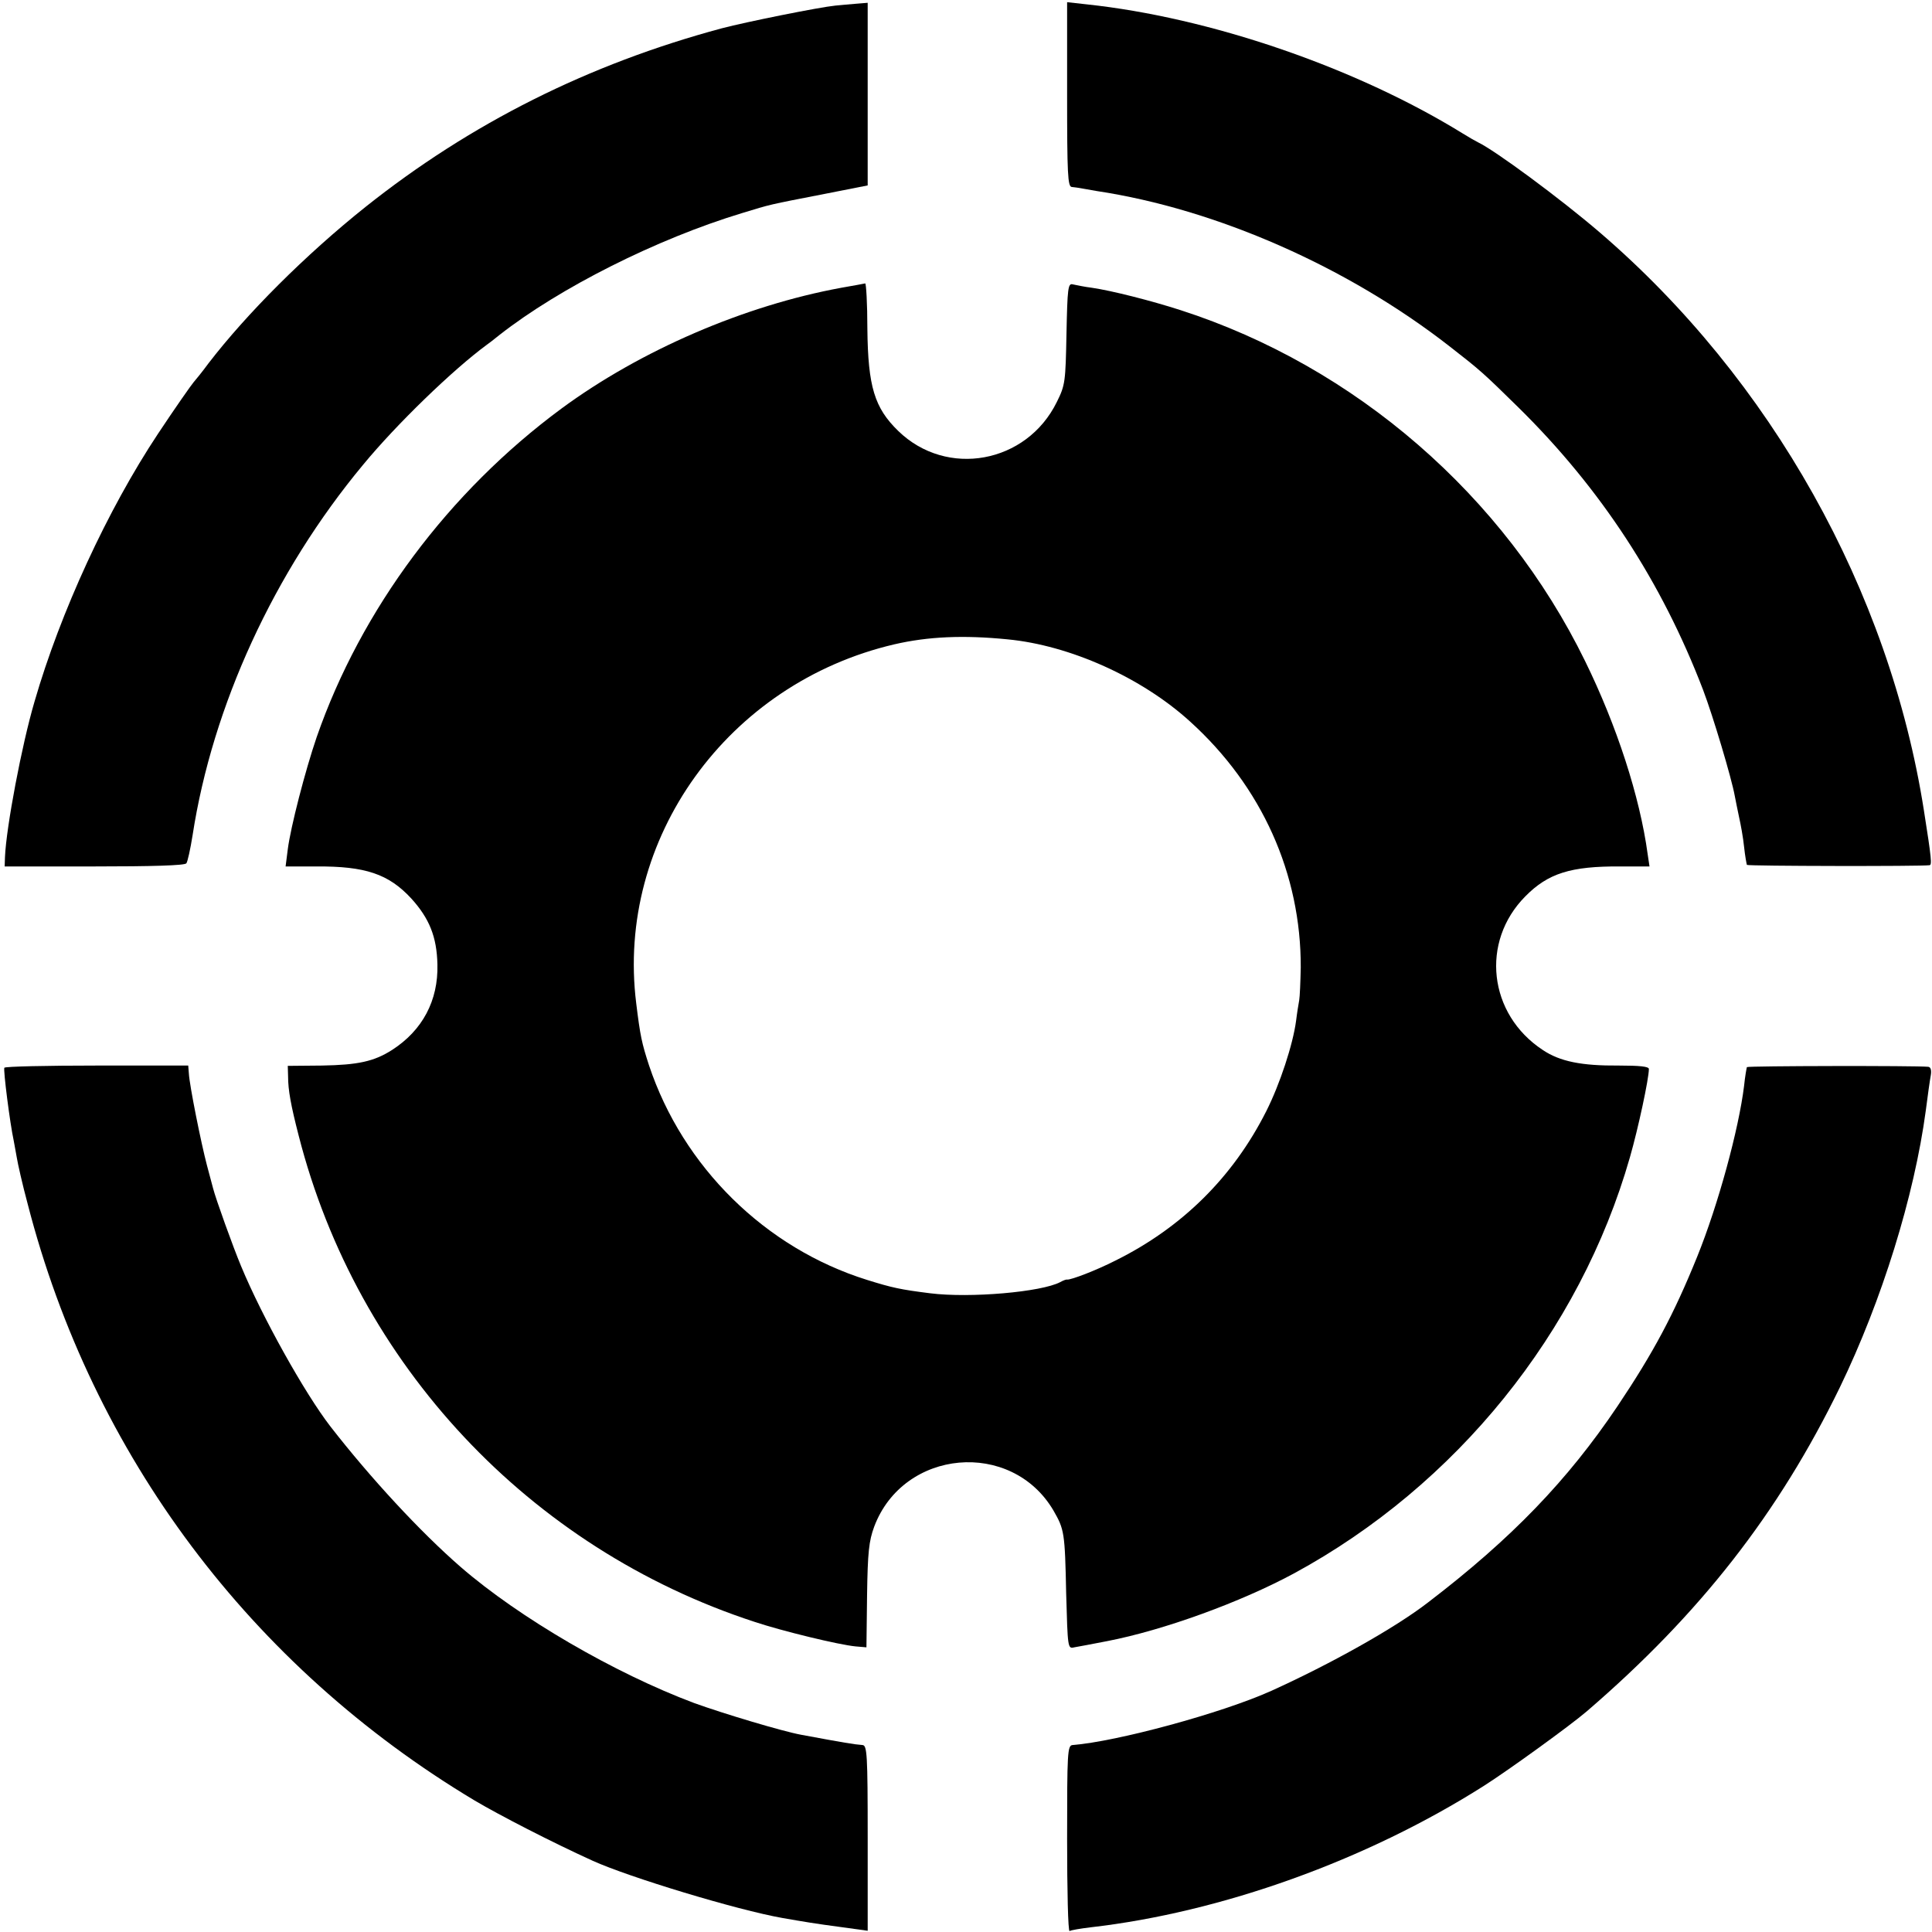
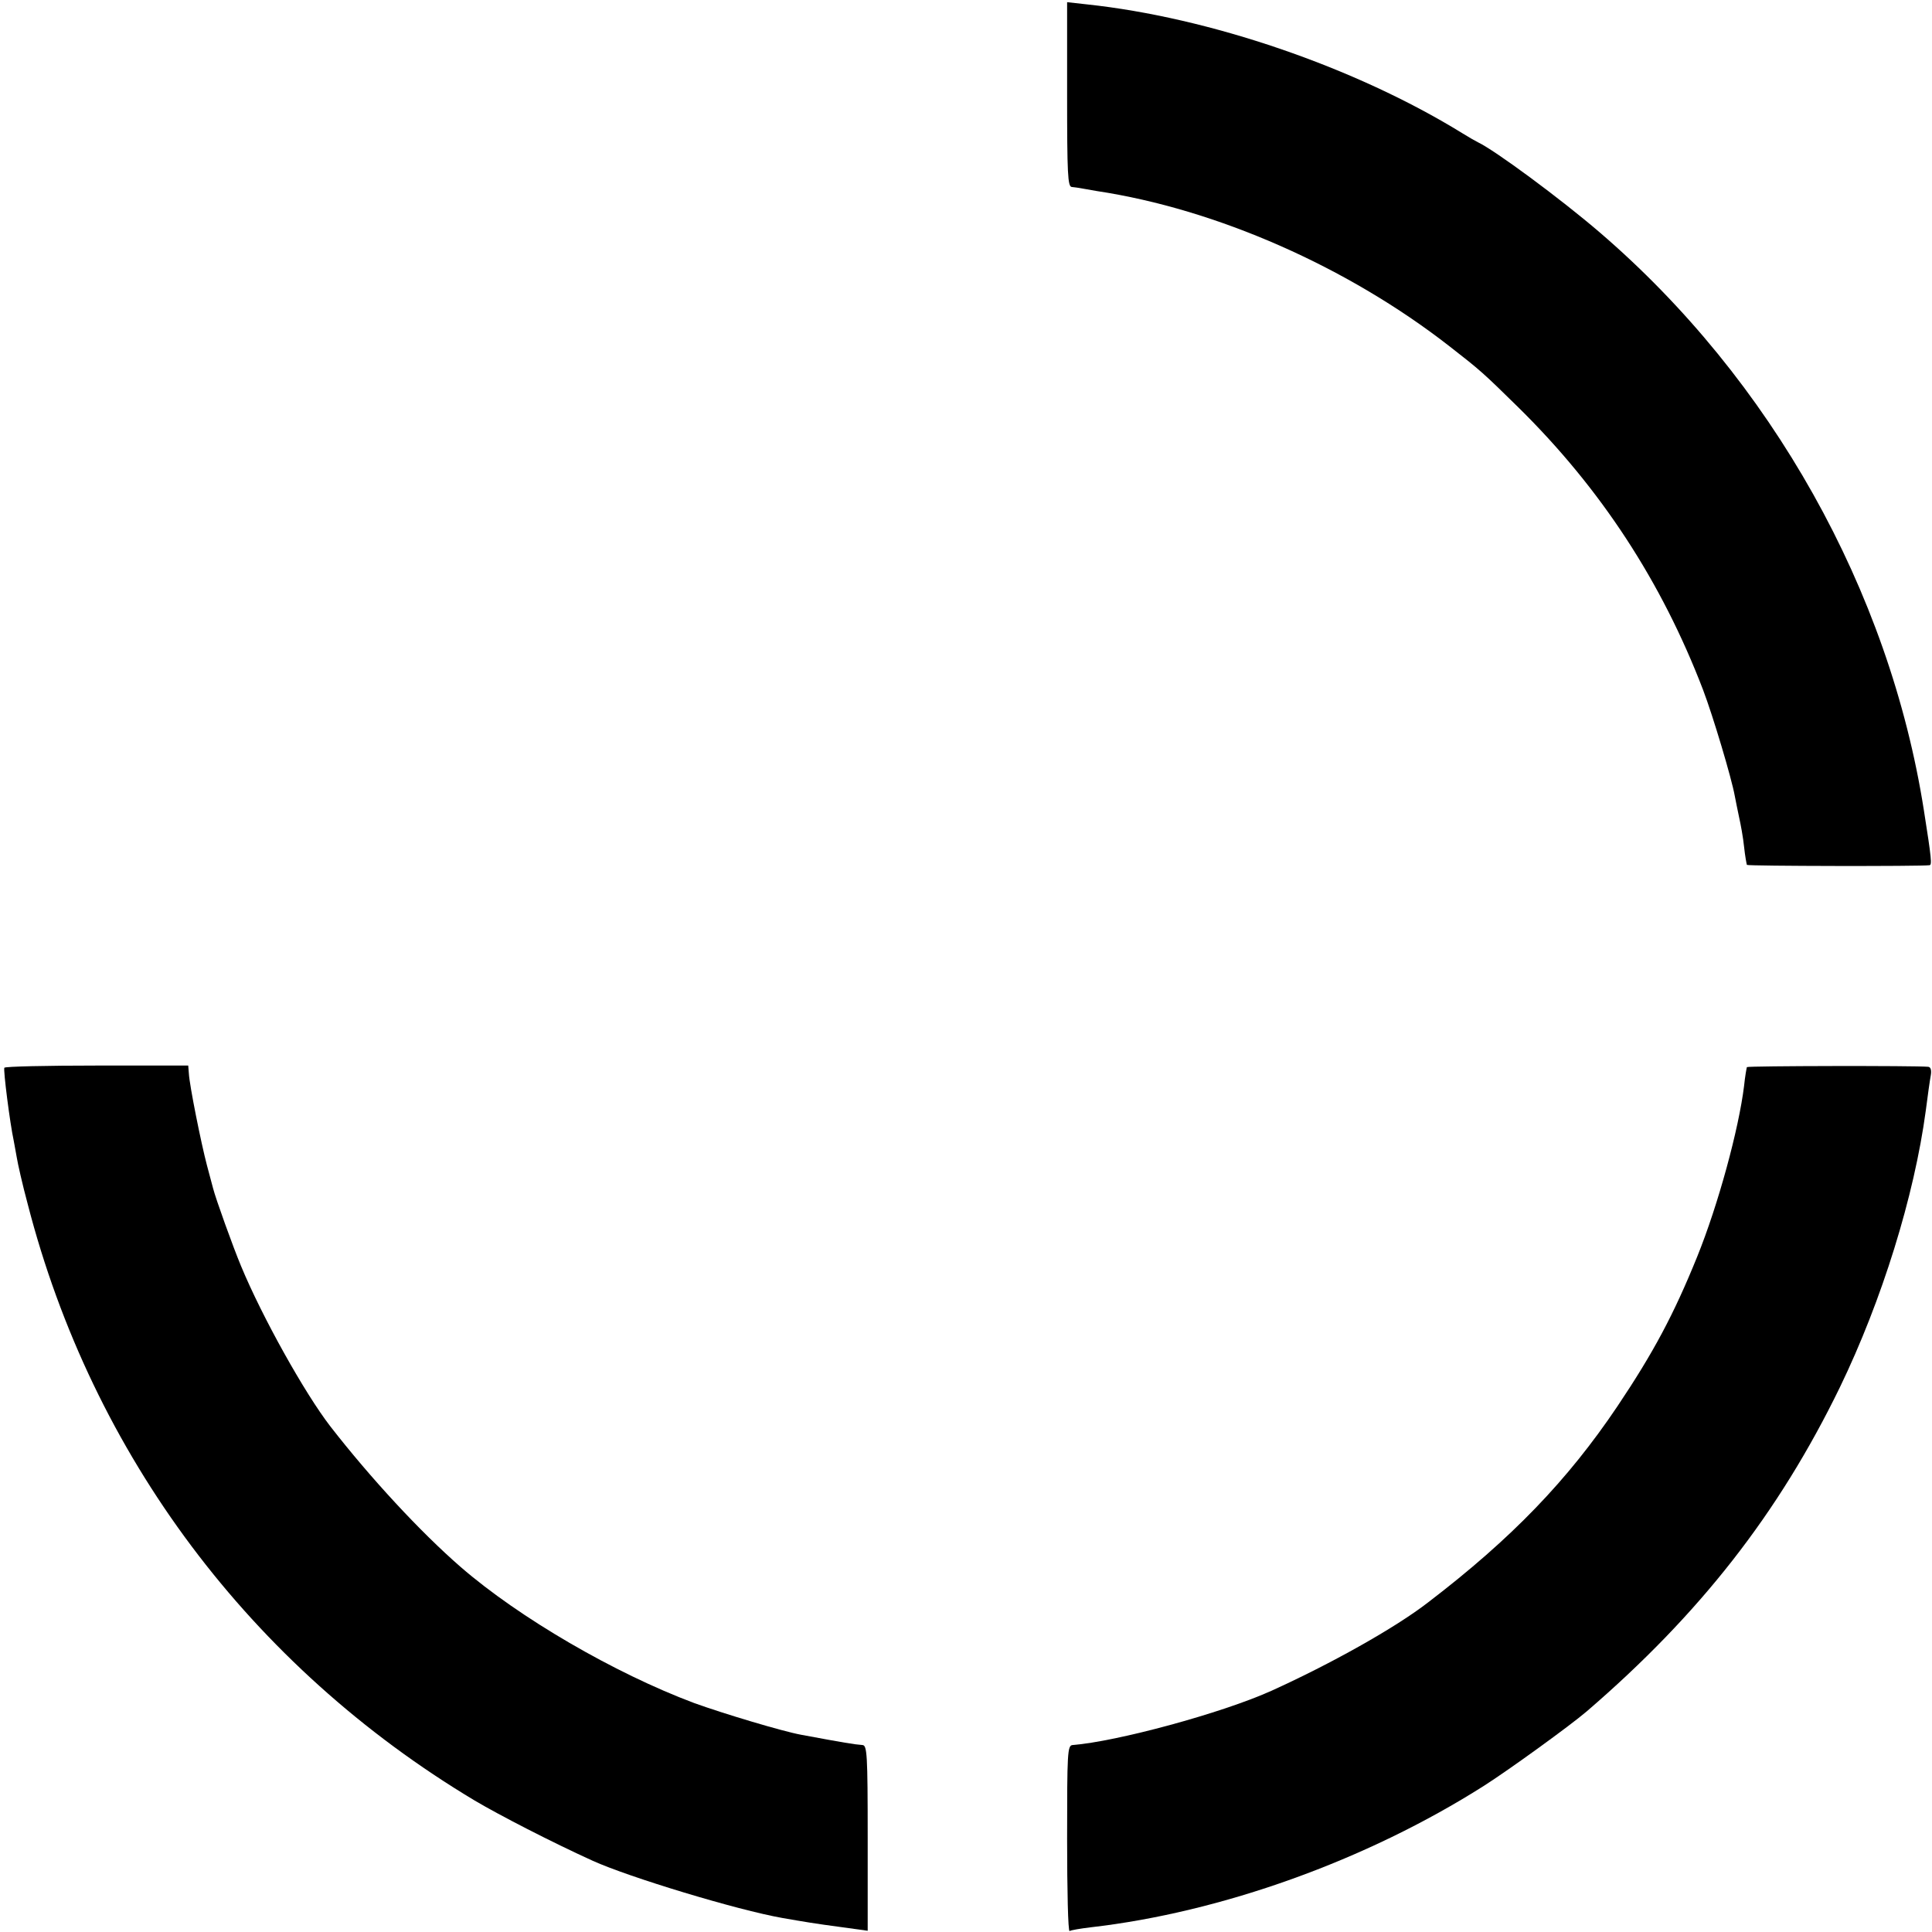
<svg xmlns="http://www.w3.org/2000/svg" version="1.0" width="621pt" height="621pt" viewBox="0 0 621 621" preserveAspectRatio="xMidYMid meet">
  <g transform="translate(0,621) scale(0.1,-0.1)" fill="#000000" stroke="none">
-     <path d="M2685 6192 c-51 -5 -285 -52 -365 -73 -428 -115 -807 -305 -1145 -574 -193 -154 -382 -343 -505 -503 -19 -26 -41 -53 -48 -61 -7 -8 -59 -82 -114 -165 -162 -244 -314 -574 -397 -861 -41 -139 -91 -404 -95 -500 l-1 -30 288 0 c184 0 291 3 296 10 4 5 13 46 20 90 64 416 262 847 548 1191 107 130 289 306 398 386 6 4 24 18 40 31 194 152 506 309 780 392 95 29 82 26 267 62 l137 27 0 293 0 294 -37 -3 c-20 -2 -50 -4 -67 -6z" />
    <path d="M3430 5906 c0 -256 2 -296 15 -297 8 -1 18 -2 23 -3 4 -1 30 -5 57 -10 385 -58 807 -244 1134 -499 99 -77 108 -85 222 -197 265 -261 460 -560 593 -907 32 -84 92 -285 102 -341 3 -15 9 -46 14 -69 5 -22 13 -65 16 -95 3 -29 8 -55 9 -58 3 -4 563 -5 587 -1 8 1 7 18 -18 176 -111 707 -491 1385 -1042 1858 -127 109 -337 264 -392 290 -8 4 -31 17 -50 29 -344 212 -812 372 -1207 414 l-63 7 0 -297z" />
-     <path d="M2704 5285 c-311 -57 -645 -201 -899 -388 -363 -268 -644 -645 -787 -1056 -37 -108 -84 -290 -93 -361 l-7 -55 99 0 c157 1 232 -24 305 -103 58 -64 82 -123 84 -212 3 -116 -48 -212 -146 -275 -58 -37 -110 -48 -225 -50 l-110 -1 1 -34 c0 -44 9 -93 34 -190 188 -736 742 -1327 1465 -1563 90 -30 272 -74 325 -79 l35 -3 2 167 c2 139 6 175 23 221 94 250 441 281 576 52 35 -61 37 -70 41 -267 5 -176 5 -178 26 -173 12 2 60 11 106 20 181 35 429 125 601 218 521 283 918 774 1079 1337 27 94 61 253 61 284 0 8 -30 11 -97 11 -119 -1 -189 13 -244 50 -175 115 -201 348 -56 494 73 74 146 97 305 96 l94 0 -6 40 c-25 184 -99 412 -201 620 -260 532 -739 947 -1300 1128 -96 31 -223 63 -285 72 -25 3 -52 9 -62 11 -15 4 -17 -12 -20 -158 -3 -155 -4 -166 -31 -220 -97 -198 -354 -245 -510 -93 -76 74 -97 142 -99 328 0 81 -4 147 -7 146 -3 -1 -38 -7 -77 -14z m534 -1130 c201 -19 432 -123 587 -264 231 -209 357 -490 356 -791 -1 -47 -3 -94 -5 -105 -2 -11 -7 -41 -10 -66 -10 -76 -52 -204 -96 -291 -107 -212 -271 -374 -485 -480 -63 -32 -142 -62 -155 -61 -3 1 -13 -3 -22 -8 -60 -32 -290 -52 -418 -36 -96 12 -123 18 -203 43 -327 102 -592 363 -701 690 -23 71 -28 93 -41 199 -66 529 294 1029 830 1154 108 25 222 30 363 16z" />
    <path d="M14 2778 c-4 -6 18 -179 30 -234 2 -12 7 -37 10 -55 3 -19 18 -86 35 -149 208 -807 717 -1486 1436 -1917 81 -48 248 -134 380 -194 117 -53 463 -158 610 -184 69 -12 104 -18 187 -29 l87 -12 0 298 c0 273 -2 298 -17 299 -27 2 -57 7 -197 33 -60 11 -250 68 -344 102 -256 96 -562 274 -750 437 -130 113 -290 286 -419 452 -82 106 -219 351 -287 515 -26 62 -82 218 -90 250 -2 8 -11 42 -20 75 -18 68 -56 256 -58 295 l-2 25 -294 0 c-161 0 -295 -3 -297 -7z" />
    <path d="M5615 2780 c-1 -3 -6 -30 -9 -60 -17 -139 -83 -382 -151 -550 -75 -185 -140 -307 -256 -480 -160 -238 -340 -425 -608 -630 -107 -83 -315 -199 -505 -285 -160 -72 -497 -163 -638 -174 -17 -1 -18 -22 -18 -302 0 -165 3 -298 8 -296 4 3 34 8 67 12 420 48 887 215 1265 455 80 51 275 192 330 239 364 313 617 637 814 1042 135 279 239 614 276 889 6 47 13 97 16 113 3 17 0 27 -8 28 -40 4 -580 3 -583 -1z" />
  </g>
</svg>